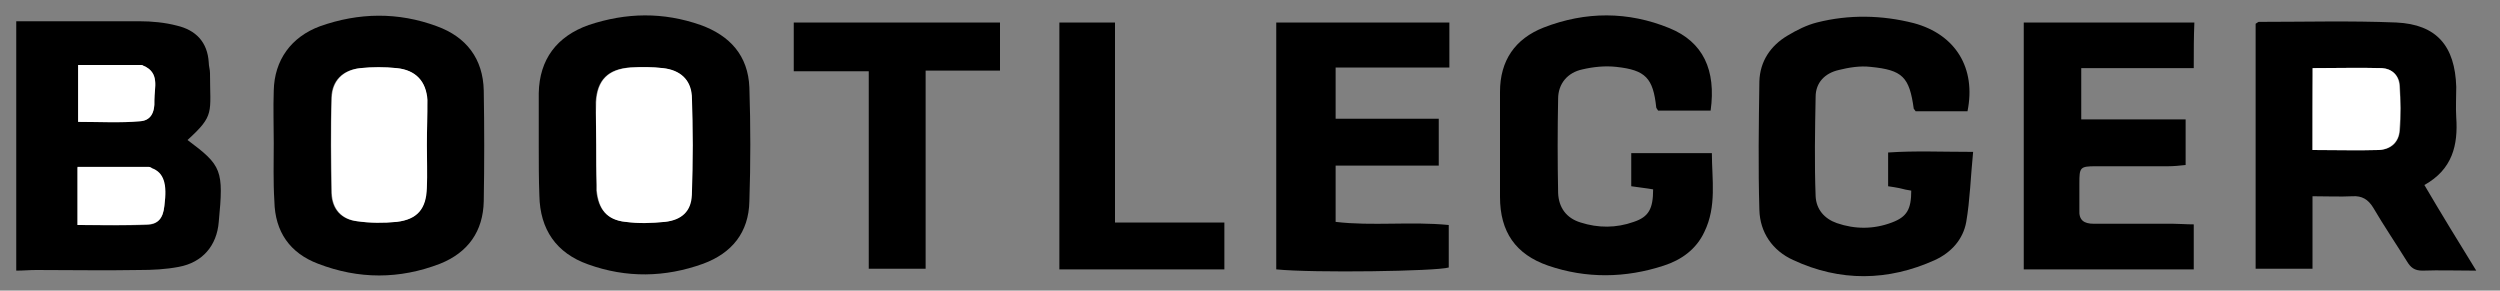
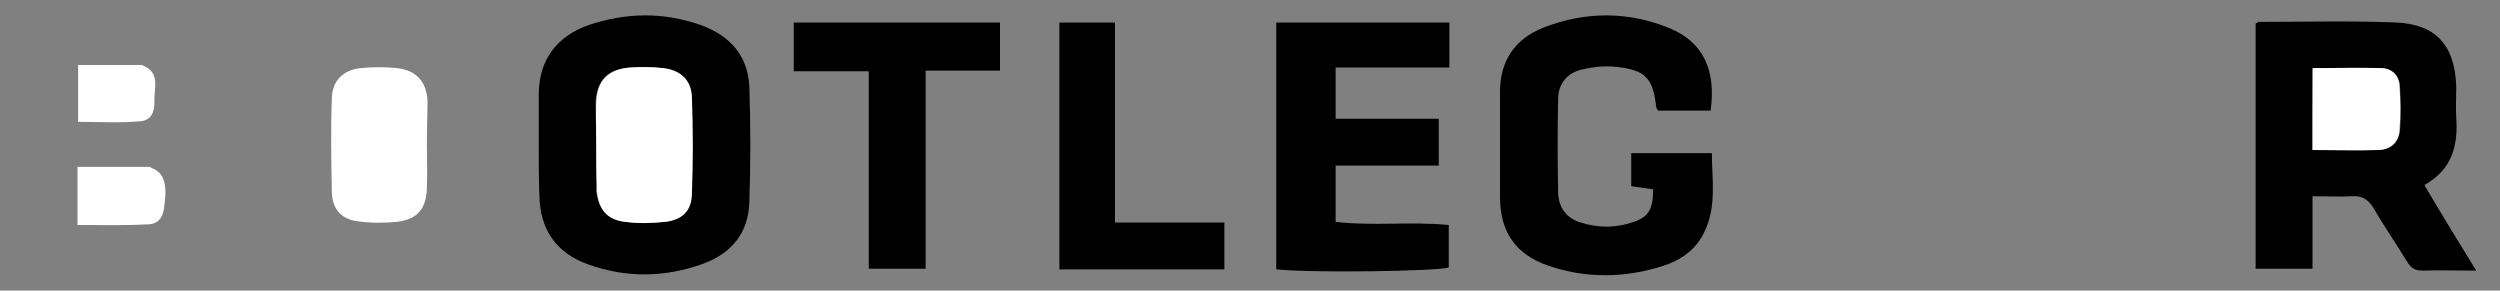
<svg xmlns="http://www.w3.org/2000/svg" version="1.1" id="Layer_1" x="0px" y="0px" viewBox="0 0 400 46.5" style="enable-background:new 0 0 400 46.5;" xml:space="preserve">
  <rect x="0" y="0" width="400" height="46.5" fill="#808080" stroke="none" />
  <style type="text/css">
	.st0{fill:#FFFFFF;}
</style>
  <g>
-     <path d="M2.6,3.4c6.6,0,13.1,0,19.7,0c2,0,4.1,0.2,6,0.7c3,0.7,4.9,2.6,5.1,5.9c0,0.6,0.2,1.1,0.2,1.7c0,6.4,0.8,6.7-3.6,10.7   c5.5,4.1,5.8,4.8,5,13.1c-0.3,3.8-2.6,6.5-6.4,7.2c-2.1,0.4-4.2,0.5-6.3,0.5c-5.5,0.1-11,0-16.5,0c-1.1,0-2.1,0.1-3.2,0.1   C2.6,30.1,2.6,16.7,2.6,3.4z M12.4,36c3.9,0,7.5,0.1,11.1,0c1.8-0.1,2.6-1.1,2.8-3c0.4-3.5-0.2-5.3-2-6c-0.2-0.1-0.4-0.2-0.5-0.2   c-3.7,0-7.4,0-11.4,0C12.4,29.9,12.4,32.7,12.4,36z M12.5,19.5c3.5,0,6.7,0.1,9.9-0.1c1.6-0.1,2.4-1.3,2.3-3.4c0-2,0.9-4.4-1.8-5.5   c-0.1,0-0.2-0.1-0.3-0.1c-3.3,0-6.7,0-10.1,0C12.5,13.5,12.5,16.3,12.5,19.5z" />
    <path d="M396.2,43.3c-3.2,0-5.9-0.1-8.6,0c-1.3,0-1.9-0.5-2.5-1.5c-1.8-2.9-3.7-5.7-5.4-8.6c-0.8-1.3-1.8-1.9-3.3-1.8   c-2,0.1-4,0-6.4,0c0,4,0,7.7,0,11.6c-3.3,0-6.1,0-9.1,0c0-13.1,0-26.2,0-39.2c0.2-0.1,0.4-0.3,0.5-0.3c7.3,0,14.7-0.2,22,0.1   c6.5,0.3,9.4,3.8,9.6,10.3c0,1.6-0.1,3.3,0,4.9c0.3,4.4-0.6,8.3-5.1,10.8C390.6,34.2,393.3,38.6,396.2,43.3z M370,24   c3.8,0,7.2,0.1,10.7,0c1.9-0.1,3.1-1.2,3.3-3.1c0.2-2.4,0.1-4.8,0-7.2c-0.1-1.6-1.3-2.7-2.8-2.8c-3.6-0.1-7.2,0-11.1,0   C370,15.3,370,19.5,370,24z" />
-     <path d="M43.8,22.9c0-2.8-0.1-5.6,0-8.4c0.1-4.9,2.8-8.6,7.4-10.3c6.2-2.2,12.5-2.3,18.7,0c4.7,1.7,7.4,5.2,7.5,10.3   c0.1,5.9,0.1,11.8,0,17.7c-0.1,4.8-2.5,8.2-7,10c-6.5,2.5-13,2.5-19.5,0c-4.5-1.7-6.9-5.1-7-10C43.7,29,43.8,25.9,43.8,22.9z    M68.3,23.2C68.3,23.2,68.3,23.2,68.3,23.2c0-2.4,0.1-4.8,0-7.2c-0.1-3-1.8-4.8-4.9-5.1c-1.9-0.2-3.9-0.2-5.8,0   c-2.8,0.3-4.5,2-4.6,4.7c-0.1,5.1-0.1,10.2,0,15.3c0.1,2.6,1.6,4.2,4.1,4.5c2.1,0.3,4.2,0.3,6.3,0.1c3.3-0.4,4.7-2,4.8-5.4   C68.3,27.8,68.3,25.5,68.3,23.2z" />
    <path d="M86.2,23.3c0-2.8,0-5.6,0-8.4c0.1-5.4,2.9-9.1,8-10.9c6-2,11.9-2.1,17.9,0c4.7,1.7,7.6,4.9,7.8,10c0.2,6.1,0.2,12.2,0,18.2   c-0.1,5-2.8,8.3-7.4,10c-6.1,2.2-12.3,2.3-18.4,0.1c-5.1-1.8-7.7-5.6-7.8-11C86.2,28.7,86.2,26,86.2,23.3z M95.4,23.2   C95.4,23.2,95.4,23.2,95.4,23.2c0,2.1,0,4.2,0,6.4c0,0.3,0,0.6,0,0.9c0.3,3,1.7,4.6,4.6,5c2.1,0.2,4.2,0.2,6.3,0   c2.7-0.3,4.1-1.7,4.3-4.3c0.2-5.3,0.2-10.6,0-15.9c-0.1-2.6-1.9-4.1-4.6-4.4c-1.7-0.2-3.5-0.2-5.2-0.1c-3.5,0.2-5.3,2-5.5,5.5   C95.3,18.6,95.4,20.9,95.4,23.2z" />
    <path d="M264.5,30.3c-1.1-0.2-2.2-0.3-3.5-0.5c0-1.7,0-3.4,0-5.3c4.2,0,8.4,0,12.9,0c0,4.2,0.8,8.5-1.2,12.6   c-1.3,2.8-3.7,4.5-6.5,5.4c-6.1,2-12.4,2.1-18.5,0c-5.2-1.8-7.7-5.4-7.7-11c0-5.6,0-11.2,0-16.8c0-5,2.4-8.5,7-10.3   c6.7-2.6,13.5-2.6,20.1,0.1c5.4,2.2,7.5,6.7,6.6,13.2c-2.8,0-5.6,0-8.4,0c-0.1-0.2-0.3-0.4-0.3-0.5c-0.5-4.7-1.7-6-6.4-6.5   c-1.8-0.2-3.7,0-5.4,0.4c-2.4,0.5-3.9,2.3-3.9,4.7c-0.1,5-0.1,10,0,15.1c0.1,2.3,1.3,4,3.6,4.7c2.8,0.9,5.7,0.9,8.5-0.1   C263.8,34.7,264.5,33.4,264.5,30.3z" />
-     <path d="M315.7,24.3c-0.4,4-0.5,7.7-1.1,11.2c-0.5,2.8-2.4,4.9-5,6.1c-7.5,3.4-15.2,3.5-22.7,0c-3.3-1.5-5.3-4.4-5.4-8   c-0.2-6.8-0.1-13.7,0-20.6c0.1-3.2,1.8-5.7,4.5-7.3c1.5-0.9,3.1-1.7,4.7-2.1c5.1-1.3,10.4-1.2,15.5,0.1c6.7,1.8,10,7.2,8.6,14.1   c-2.8,0-5.6,0-8.3,0c-0.2-0.3-0.3-0.4-0.3-0.4c-0.7-5.1-1.8-6.2-6.9-6.7c-1.7-0.2-3.5,0.1-5.1,0.5c-2.2,0.5-3.7,2-3.7,4.3   c-0.1,5.3-0.2,10.6,0,15.9c0.1,2.1,1.4,3.6,3.4,4.3c2.9,1,5.9,1,8.8-0.1c2.4-0.9,3.1-2.1,3.1-5.1c-0.6-0.1-1.2-0.2-1.9-0.4   c-0.5-0.1-1.1-0.2-1.8-0.3c0-1.8,0-3.4,0-5.4C306.4,24.1,310.7,24.3,315.7,24.3z" />
    <path d="M231.9,3.6c0,2.4,0,4.6,0,7.2c-6,0-12,0-18.2,0c0,2.9,0,5.4,0,8.2c5.5,0,10.8,0,16.5,0c0,2.5,0,4.8,0,7.5   c-5.4,0-10.8,0-16.5,0c0,3.2,0,5.9,0,9c5.9,0.7,12-0.1,18.1,0.5c0,2.4,0,4.6,0,6.8c-2,0.6-21.6,0.9-27.6,0.3c0-13.1,0-26.1,0-39.5   C213.4,3.6,222.5,3.6,231.9,3.6z" />
-     <path d="M351,10.9c-6,0-11.9,0-18,0c0,2.8,0,5.3,0,8.2c5.6,0,11.1,0,16.7,0c0,2.6,0,4.8,0,7.3c-0.9,0.1-1.9,0.2-2.8,0.2   c-3.9,0-7.7,0-11.6,0c-2.5,0-2.6,0.2-2.6,2.7c0,1.4,0,2.9,0,4.3c-0.1,1.6,0.7,2.2,2.3,2.2c4.2,0,8.5,0,12.7,0c1,0,2.1,0.1,3.3,0.1   c0,2.5,0,4.7,0,7.2c-9.1,0-18.1,0-27.2,0c0-13.1,0-26.2,0-39.5c9,0,18,0,27.3,0C351,5.9,351,8.1,351,10.9z" />
    <path d="M139,11.4c-4.2,0-8,0-12,0c0-2.7,0-5.1,0-7.8c10.9,0,21.9,0,33,0c0,2.5,0,4.9,0,7.7c-3.9,0-7.7,0-11.9,0   c0,10.7,0,21.1,0,31.7c-3.2,0-6,0-9.1,0C139,32.6,139,22.2,139,11.4z" />
    <path d="M178.4,35.6c6.2,0,11.7,0,17.5,0c0,2.7,0,5,0,7.5c-8.8,0-17.5,0-26.4,0c0-13.1,0-26.2,0-39.5c2.8,0,5.7,0,8.9,0   C178.4,14.1,178.4,24.6,178.4,35.6z" />
    <path class="st0" d="M12.4,36c0-3.3,0-6.1,0-9.3c3.9,0,7.6,0,11.4,0c0.2,0,0.4,0.1,0.5,0.2c1.9,0.7,2.5,2.5,2,6c-0.2,2-1,3-2.8,3   C19.9,36.1,16.3,36,12.4,36z" />
    <path class="st0" d="M12.5,19.5c0-3.3,0-6,0-9.1c3.5,0,6.8,0,10.1,0c0.1,0,0.2,0,0.3,0.1c2.7,1.1,1.8,3.5,1.8,5.5   c0.1,2.2-0.7,3.3-2.3,3.4C19.2,19.7,16,19.5,12.5,19.5z" />
    <path class="st0" d="M370,24c0-4.5,0-8.7,0-13.1c3.8,0,7.4-0.1,11.1,0c1.6,0.1,2.7,1.1,2.8,2.8c0.2,2.4,0.2,4.8,0,7.2   c-0.1,1.8-1.4,3-3.3,3.1C377.3,24.1,373.8,24,370,24z" />
    <path class="st0" d="M68.3,23.2c0,2.3,0.1,4.6,0,6.9c-0.1,3.3-1.5,5-4.8,5.4c-2.1,0.2-4.2,0.2-6.3-0.1c-2.5-0.3-4-1.9-4.1-4.5   c-0.1-5.1-0.2-10.2,0-15.3c0.1-2.7,1.8-4.4,4.6-4.7c1.9-0.2,3.9-0.2,5.8,0c3,0.3,4.7,2.1,4.9,5.1C68.4,18.4,68.3,20.8,68.3,23.2   C68.3,23.2,68.3,23.2,68.3,23.2z" />
    <path class="st0" d="M95.4,23.2c0-2.3-0.1-4.6,0-6.9c0.2-3.5,1.9-5.2,5.5-5.5c1.7-0.1,3.5-0.1,5.2,0.1c2.7,0.3,4.4,1.8,4.6,4.4   c0.2,5.3,0.2,10.6,0,15.9c-0.1,2.6-1.6,4-4.3,4.3c-2.1,0.2-4.2,0.3-6.3,0c-3-0.3-4.3-2-4.6-5c0-0.3,0-0.6,0-0.9   C95.4,27.5,95.4,25.4,95.4,23.2C95.4,23.2,95.4,23.2,95.4,23.2z" />
  </g>
</svg>